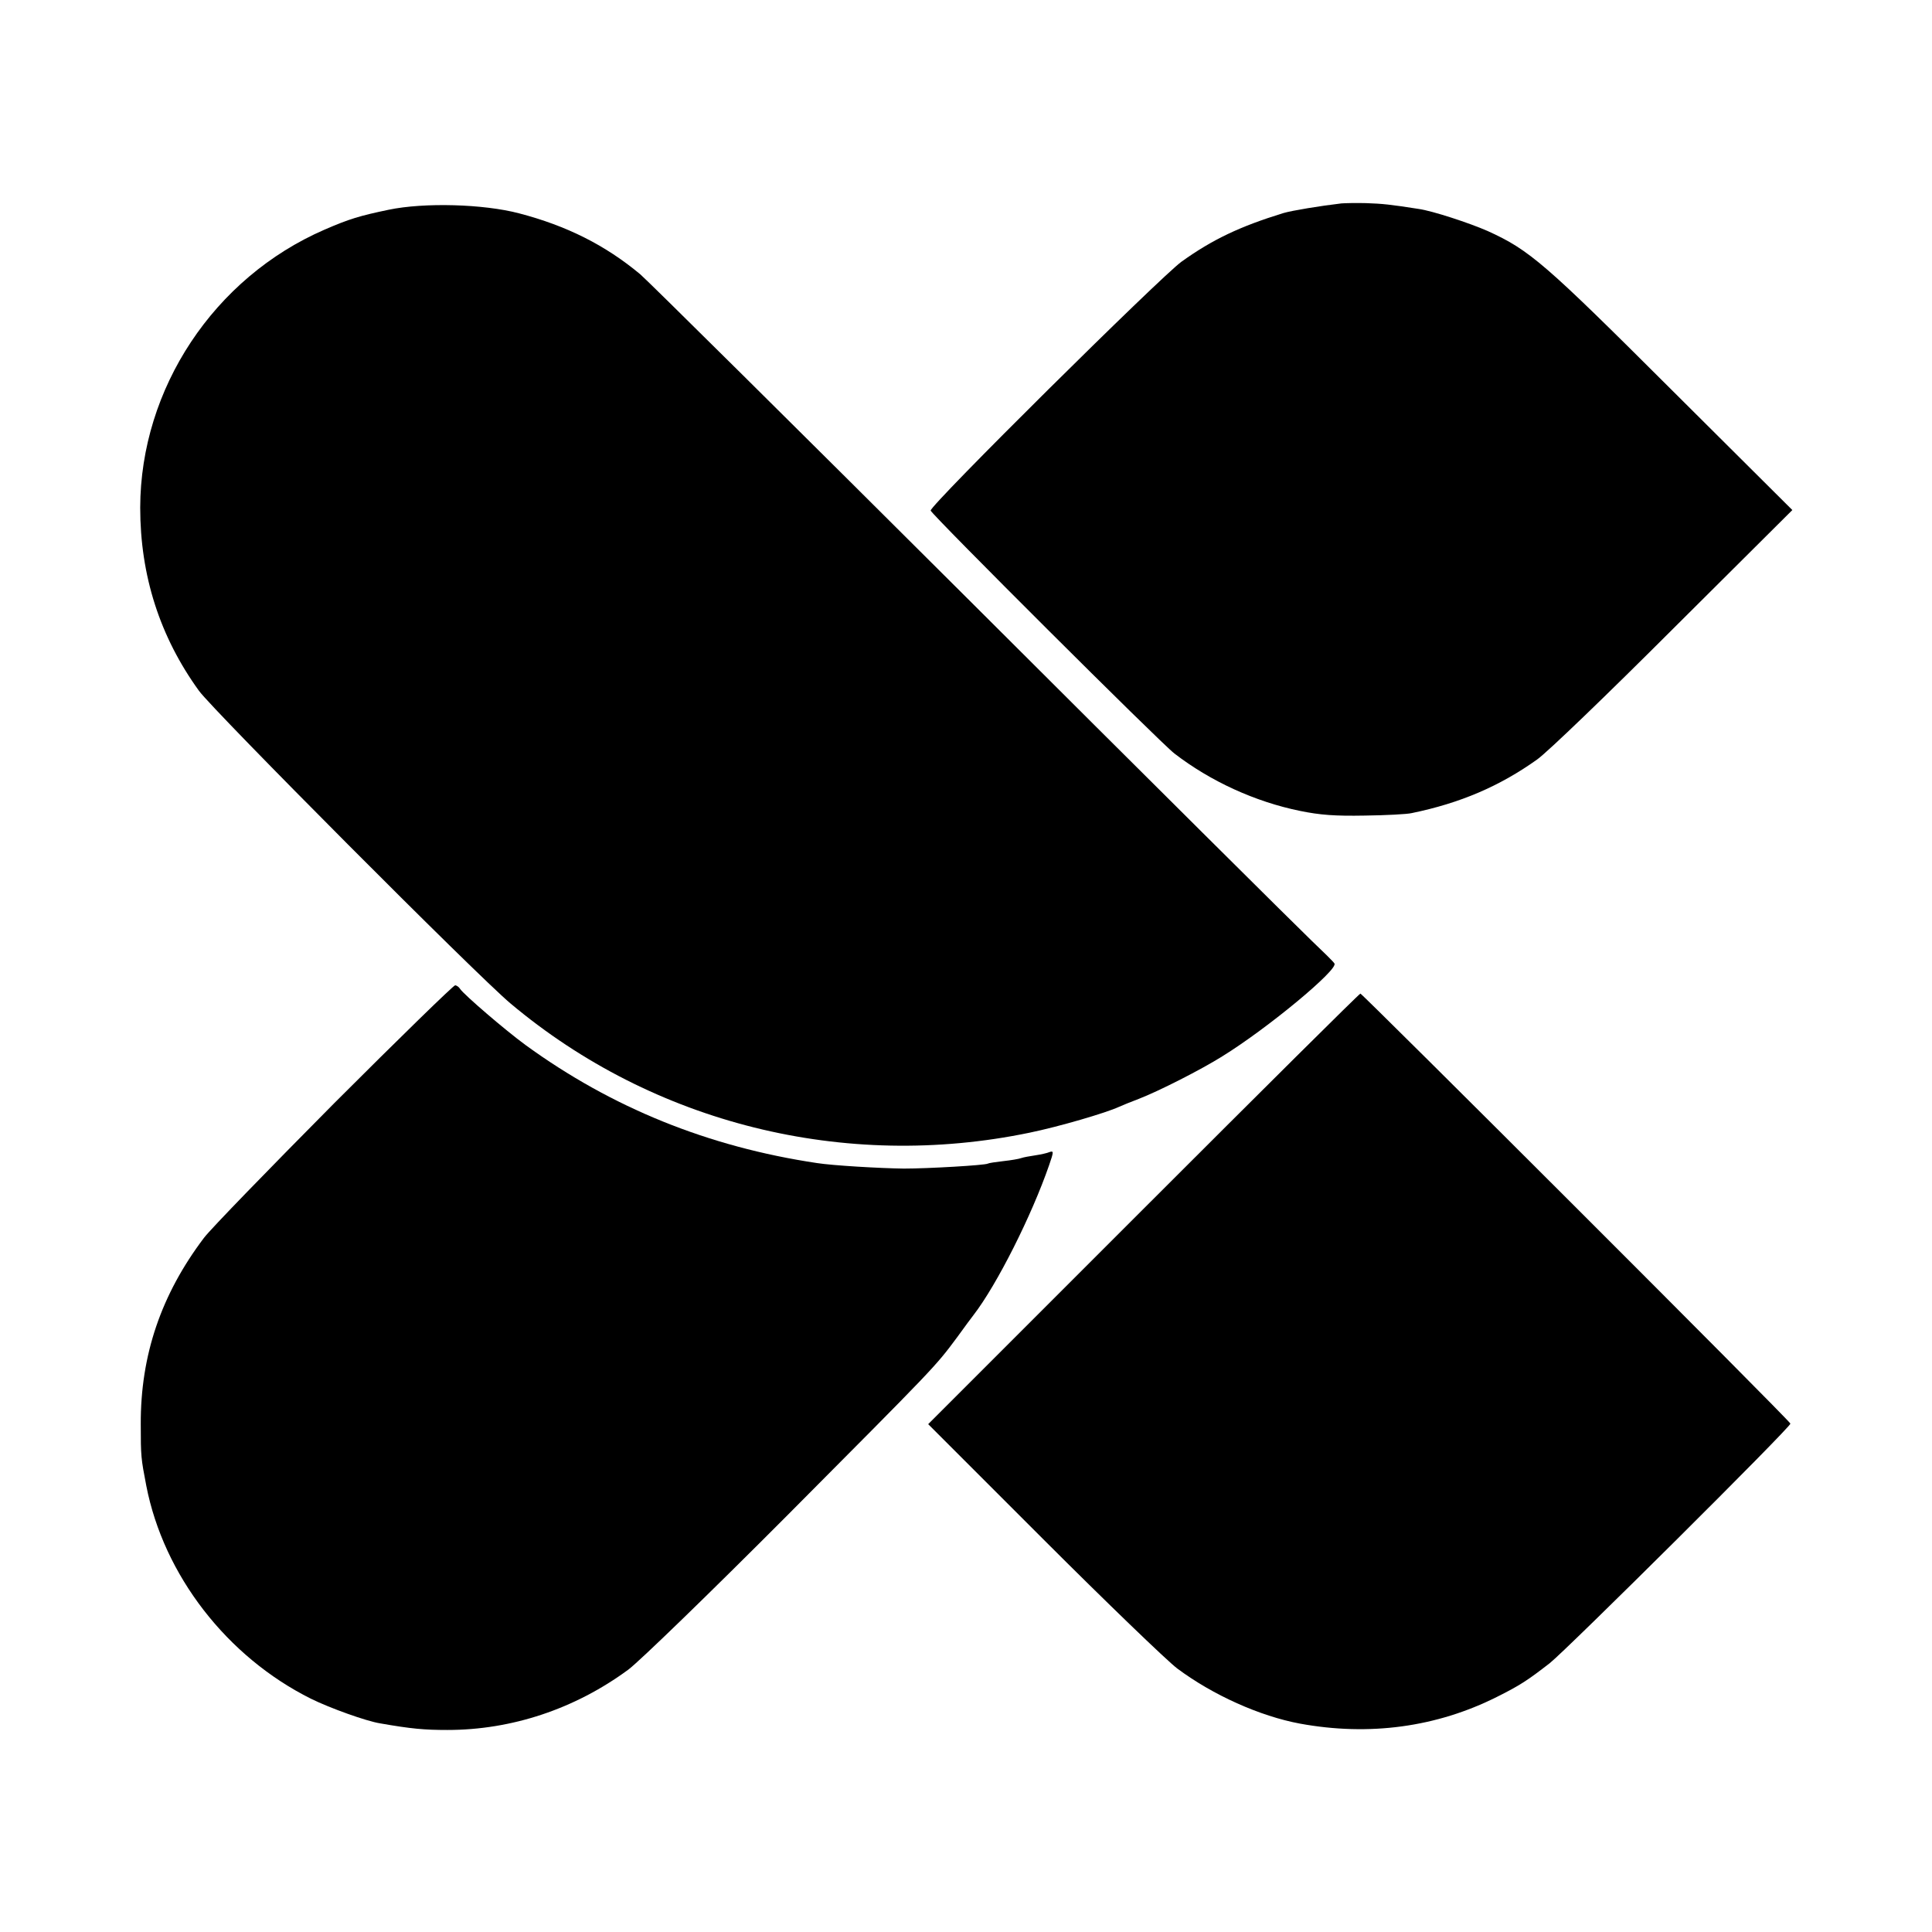
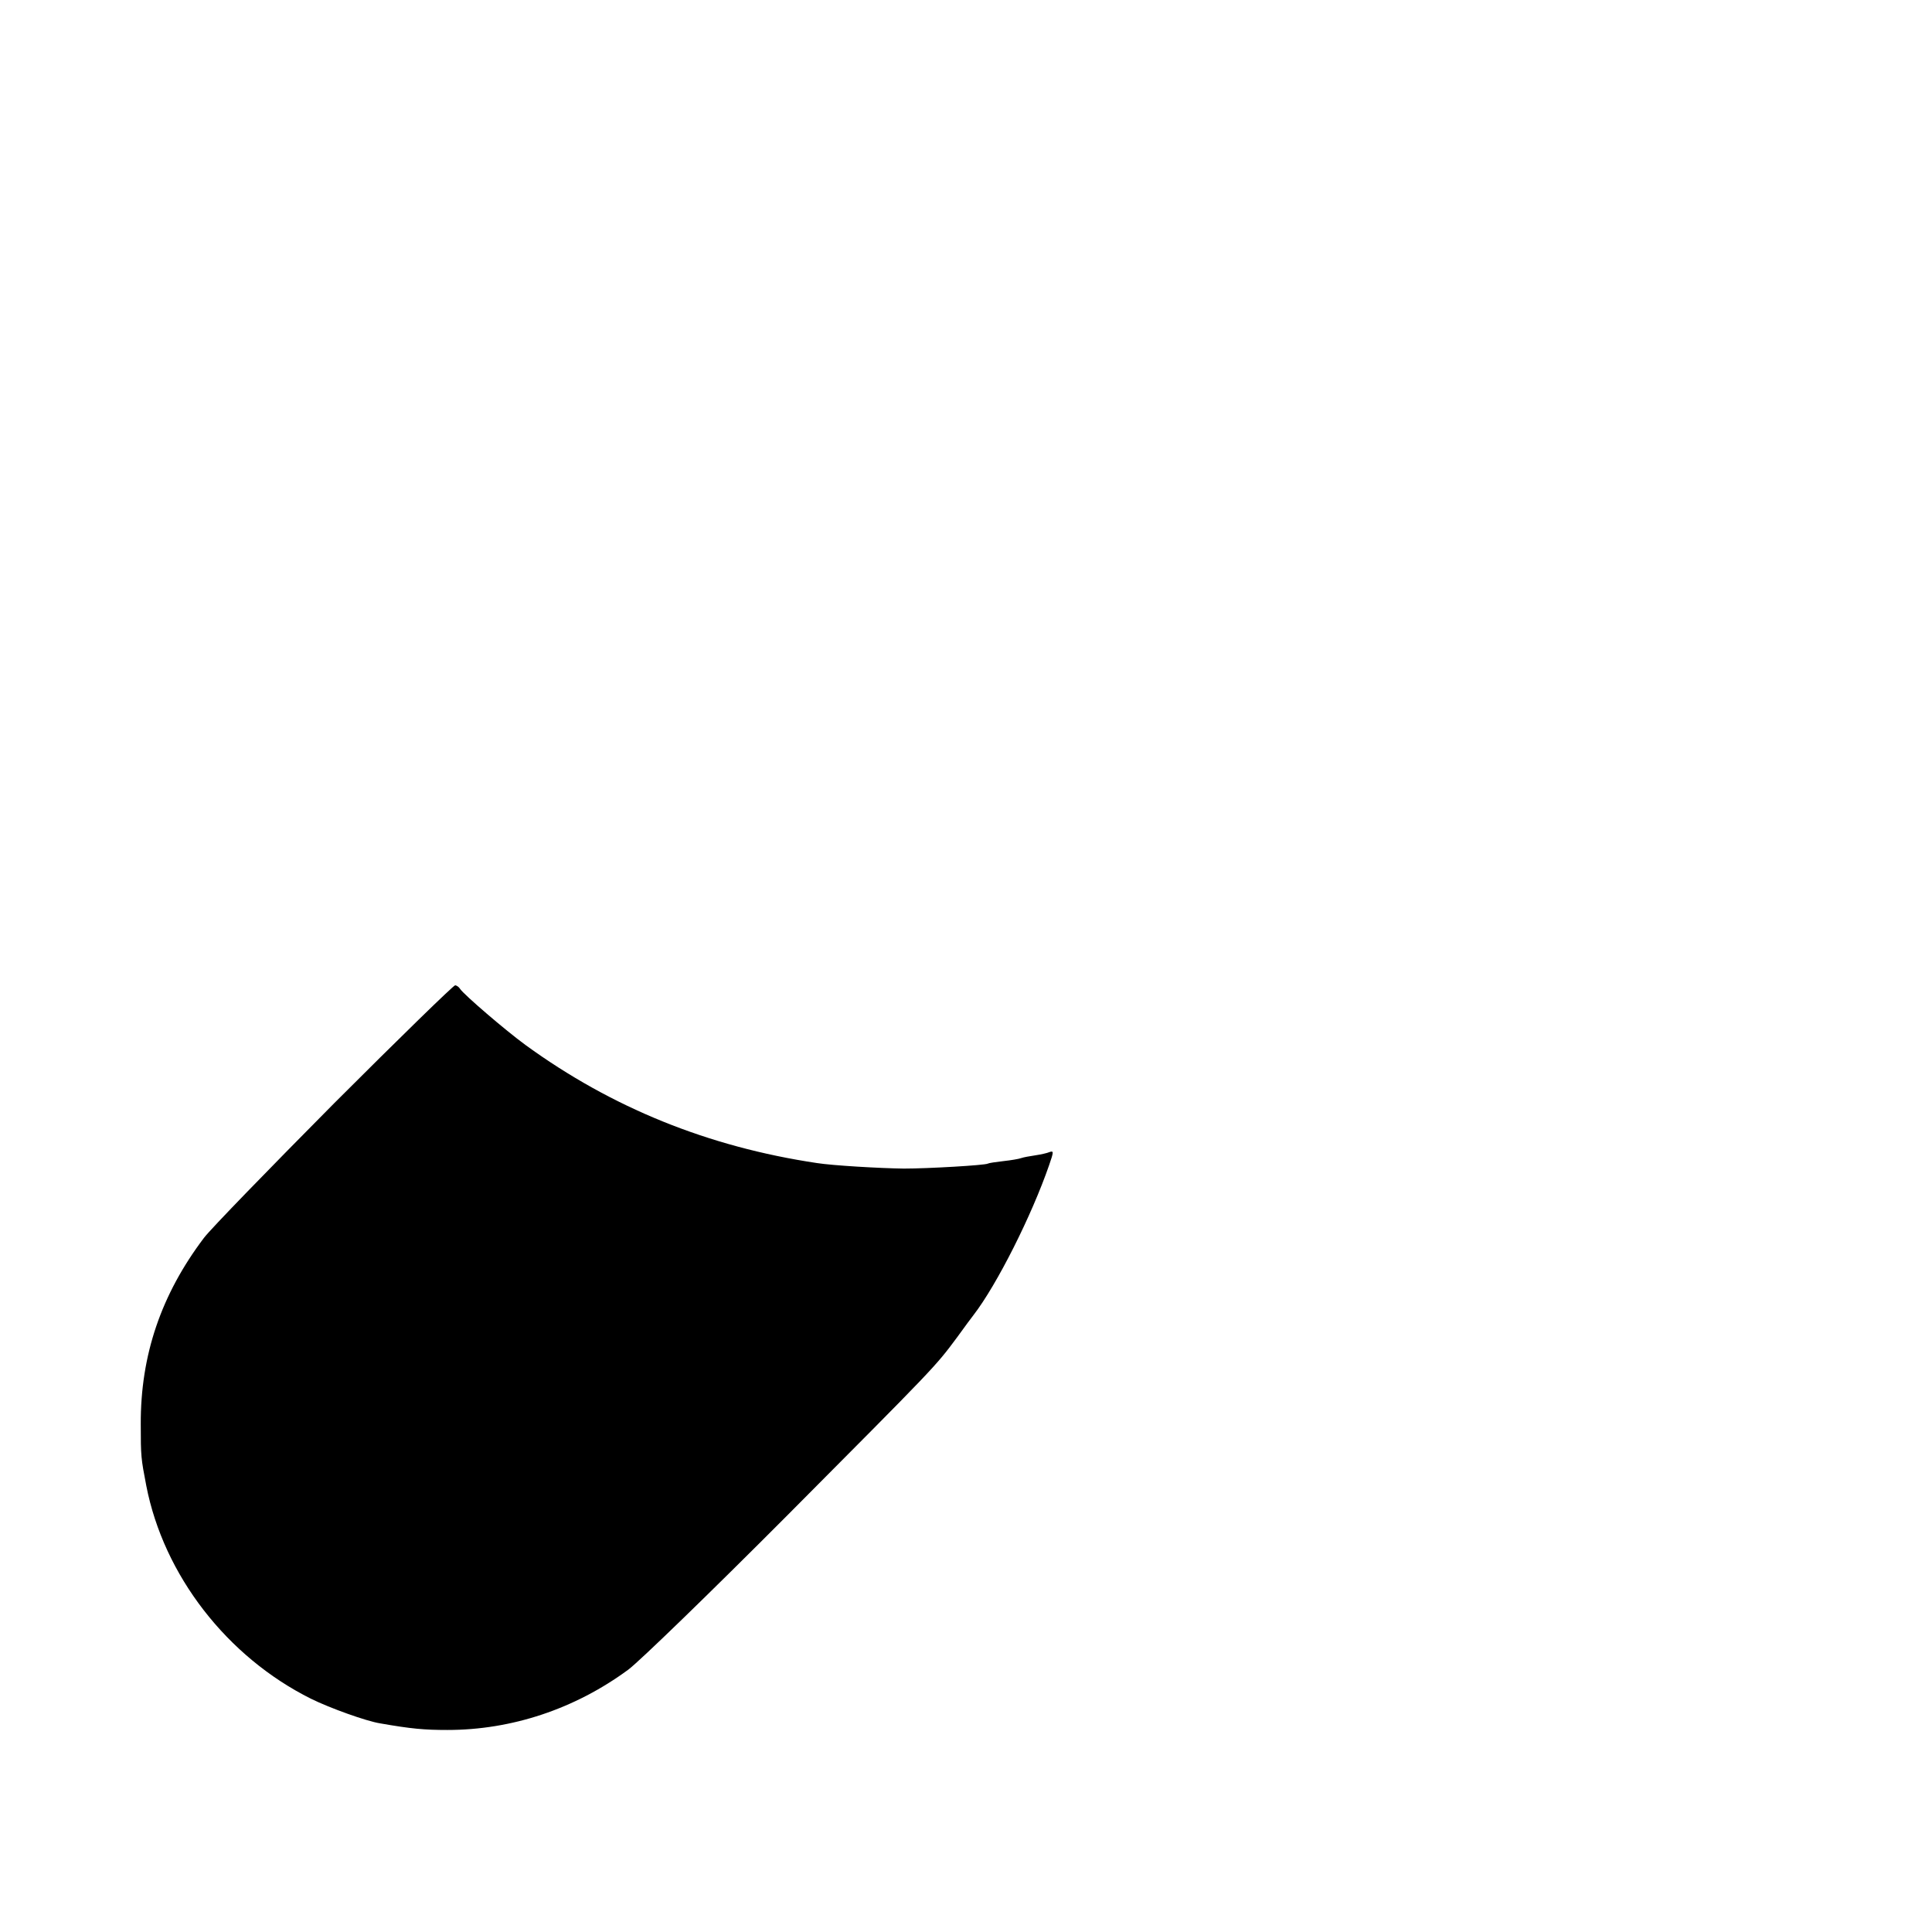
<svg xmlns="http://www.w3.org/2000/svg" version="1.0" width="700pt" height="700pt" viewBox="0 0 700 700" preserveAspectRatio="xMidYMid meet">
  <g transform="translate(0,700) scale(0.1,-0.1)" fill="#000000" stroke="none">
-     <path d="M4860 6263 c-77 -9 -180 -26 -210 -35 -156 -48 -256 -95 -369 -176 -74 -53 -915 -886 -909 -902 6 -17 831 -840 883 -880 131 -101 293 -175 455 -208 73 -15 127 -19 235 -17 77 1 154 5 170 9 175 36 318 97 454 194 36 25 258 239 494 475 l431 429 -440 438 c-457 456 -512 504 -664 573 -66 29 -200 73 -250 80 -102 16 -131 19 -190 21 -36 1 -76 0 -90 -1z" />
-     <path d="M1408 6240 c-105 -22 -142 -33 -232 -72 -401 -174 -667 -576 -668 -1007 0 -246 71 -468 213 -664 53 -73 1008 -1032 1129 -1133 518 -435 1210 -607 1880 -468 107 22 278 72 325 94 11 5 43 18 72 29 72 28 224 105 302 154 165 102 420 314 406 336 -3 6 -41 43 -83 83 -42 40 -597 591 -1232 1225 -635 633 -1175 1168 -1200 1189 -127 106 -267 176 -439 221 -129 34 -344 40 -473 13z" />
-     <path d="M1211 3003 c-234 -236 -447 -455 -472 -488 -155 -205 -230 -425 -229 -675 0 -118 1 -124 20 -223 63 -324 292 -620 597 -772 69 -34 200 -81 250 -89 114 -20 161 -24 244 -24 233 0 462 76 656 219 41 31 292 274 576 559 534 537 535 537 615 645 28 39 55 75 59 80 85 110 211 361 274 543 17 49 17 53 2 48 -9 -4 -32 -9 -52 -12 -20 -3 -43 -7 -51 -10 -8 -3 -37 -8 -65 -11 -27 -3 -53 -7 -56 -9 -10 -6 -216 -18 -304 -18 -86 1 -258 11 -315 20 -395 59 -744 201 -1055 427 -74 54 -224 183 -238 204 -4 7 -13 13 -18 13 -6 0 -203 -192 -438 -427z" />
-     <path d="M4143 2620 l-780 -780 416 -416 c229 -229 448 -440 486 -469 130 -97 300 -173 445 -200 251 -46 495 -13 714 97 84 42 111 60 191 122 63 50 876 858 872 868 -3 12 -1551 1558 -1558 1558 -4 0 -357 -351 -786 -780z" />
+     <path d="M1211 3003 c-234 -236 -447 -455 -472 -488 -155 -205 -230 -425 -229 -675 0 -118 1 -124 20 -223 63 -324 292 -620 597 -772 69 -34 200 -81 250 -89 114 -20 161 -24 244 -24 233 0 462 76 656 219 41 31 292 274 576 559 534 537 535 537 615 645 28 39 55 75 59 80 85 110 211 361 274 543 17 49 17 53 2 48 -9 -4 -32 -9 -52 -12 -20 -3 -43 -7 -51 -10 -8 -3 -37 -8 -65 -11 -27 -3 -53 -7 -56 -9 -10 -6 -216 -18 -304 -18 -86 1 -258 11 -315 20 -395 59 -744 201 -1055 427 -74 54 -224 183 -238 204 -4 7 -13 13 -18 13 -6 0 -203 -192 -438 -427" />
  </g>
</svg>